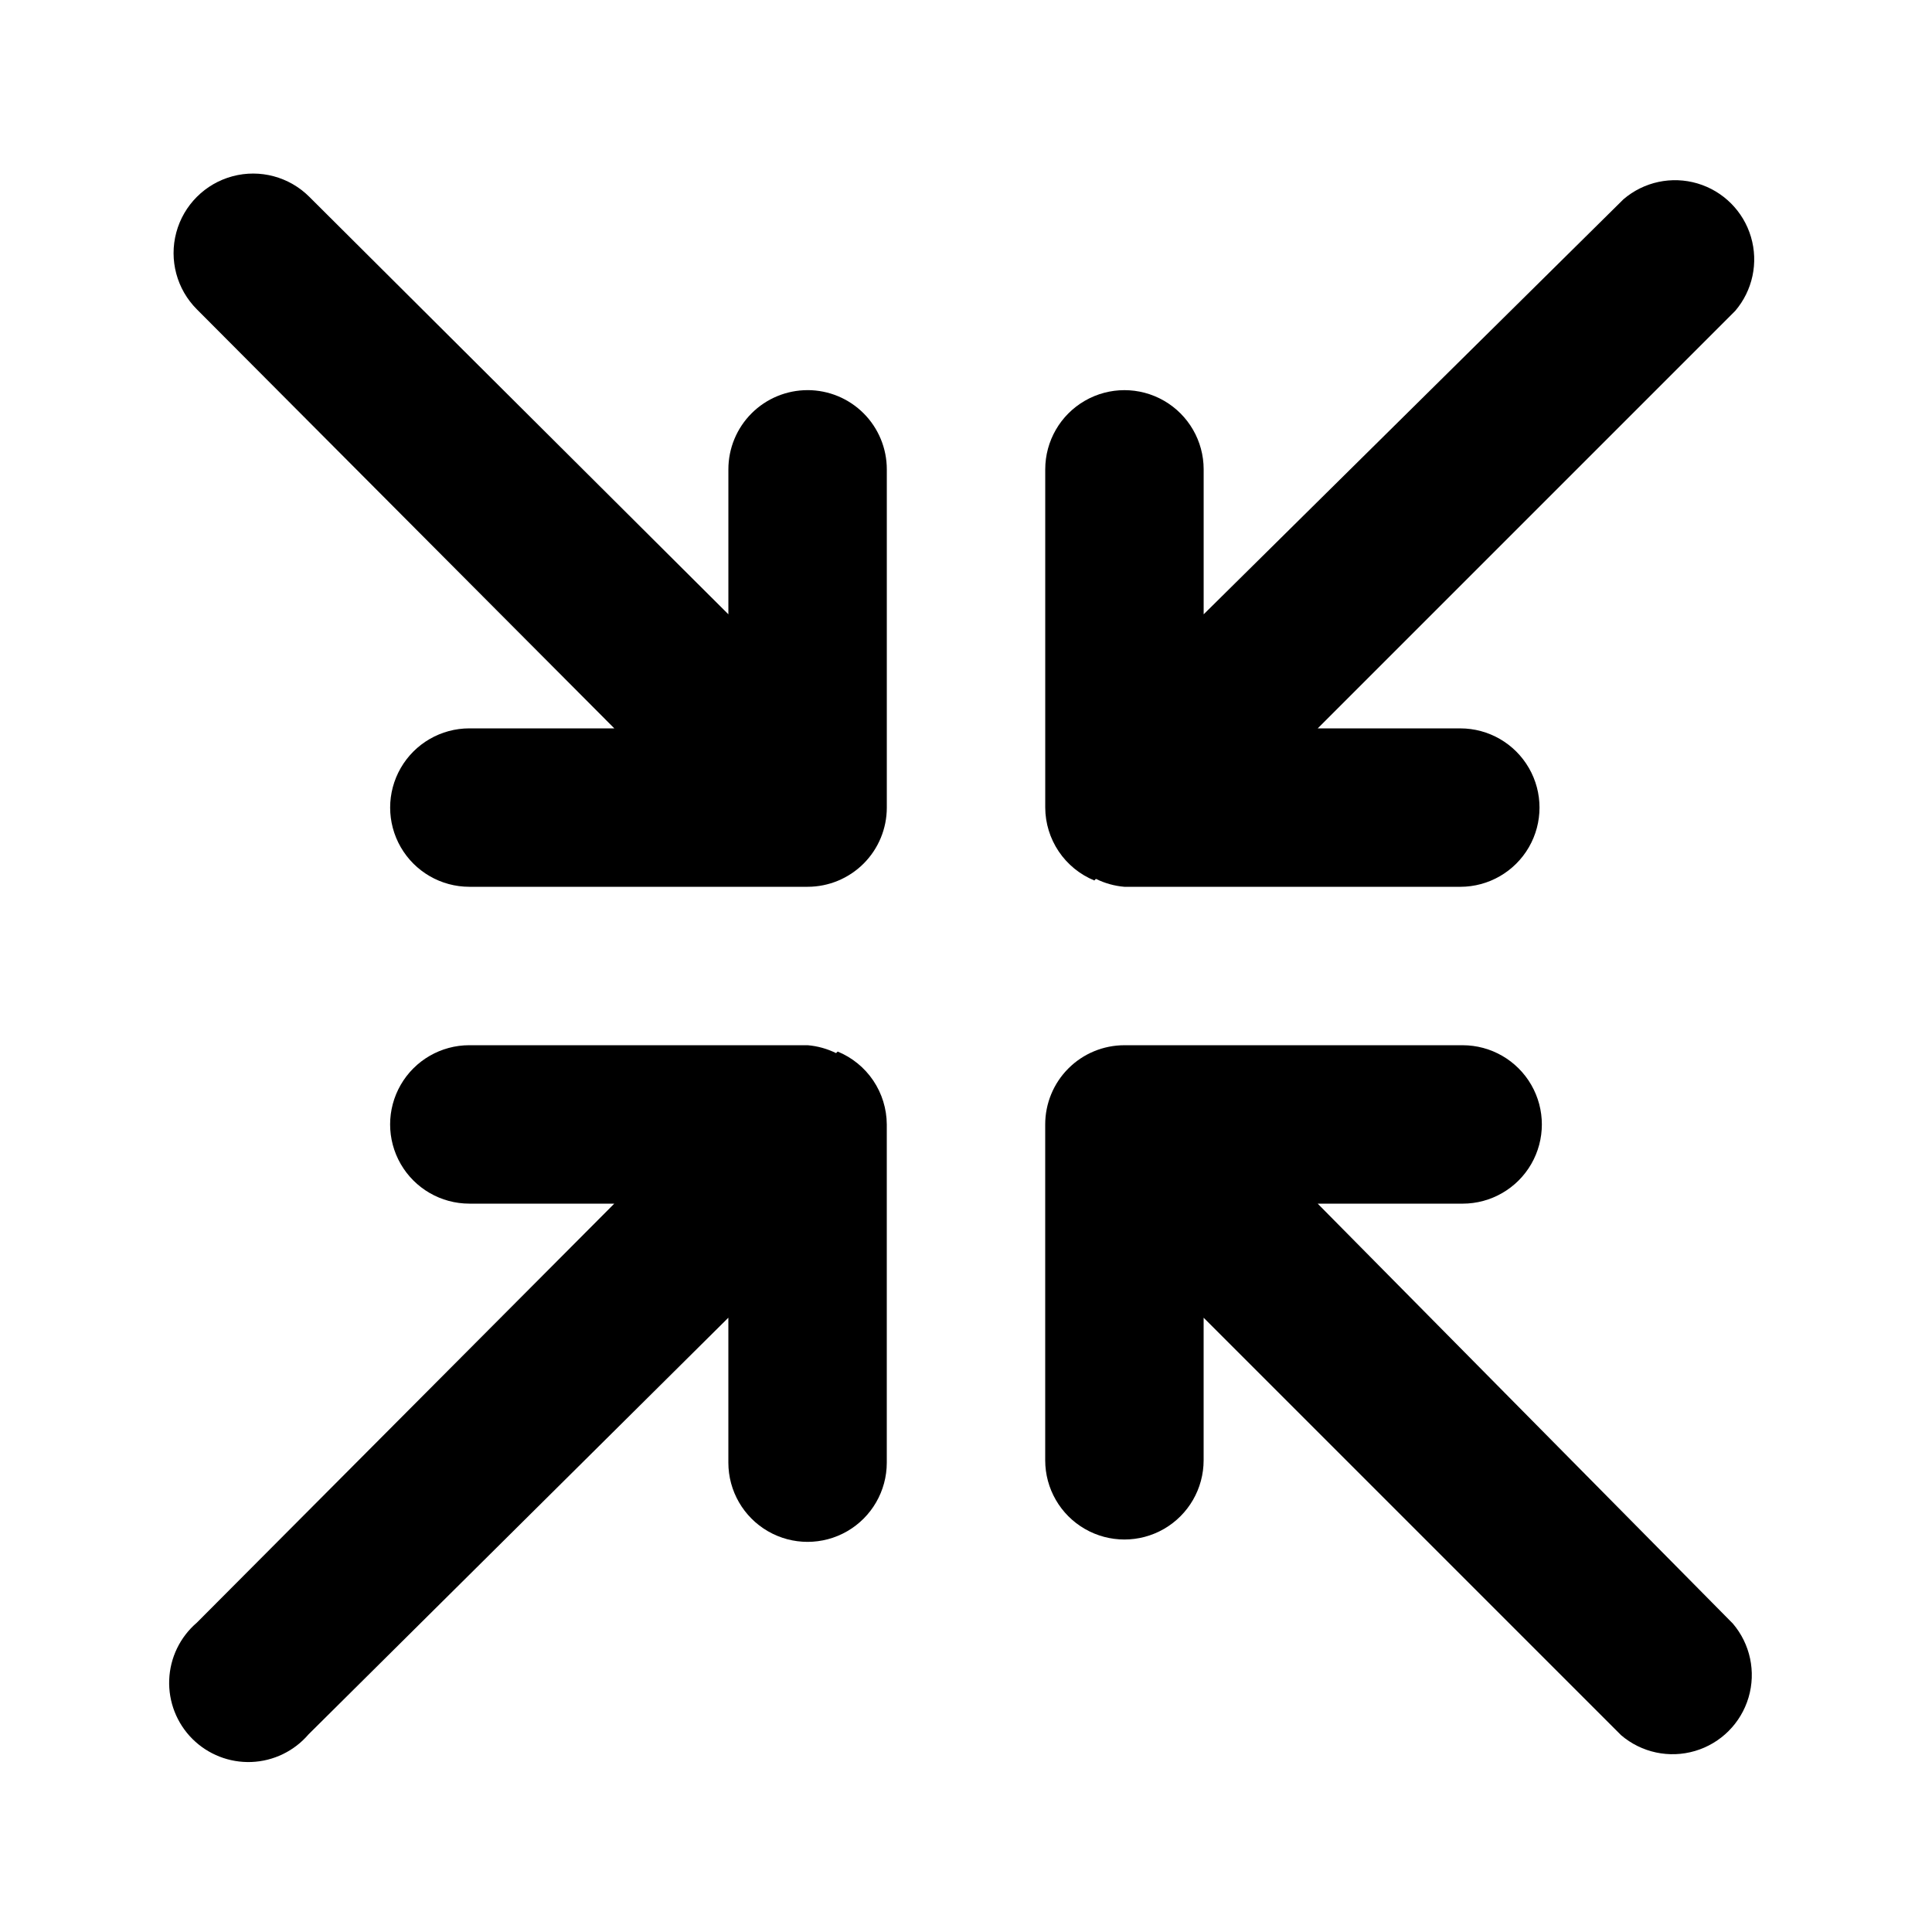
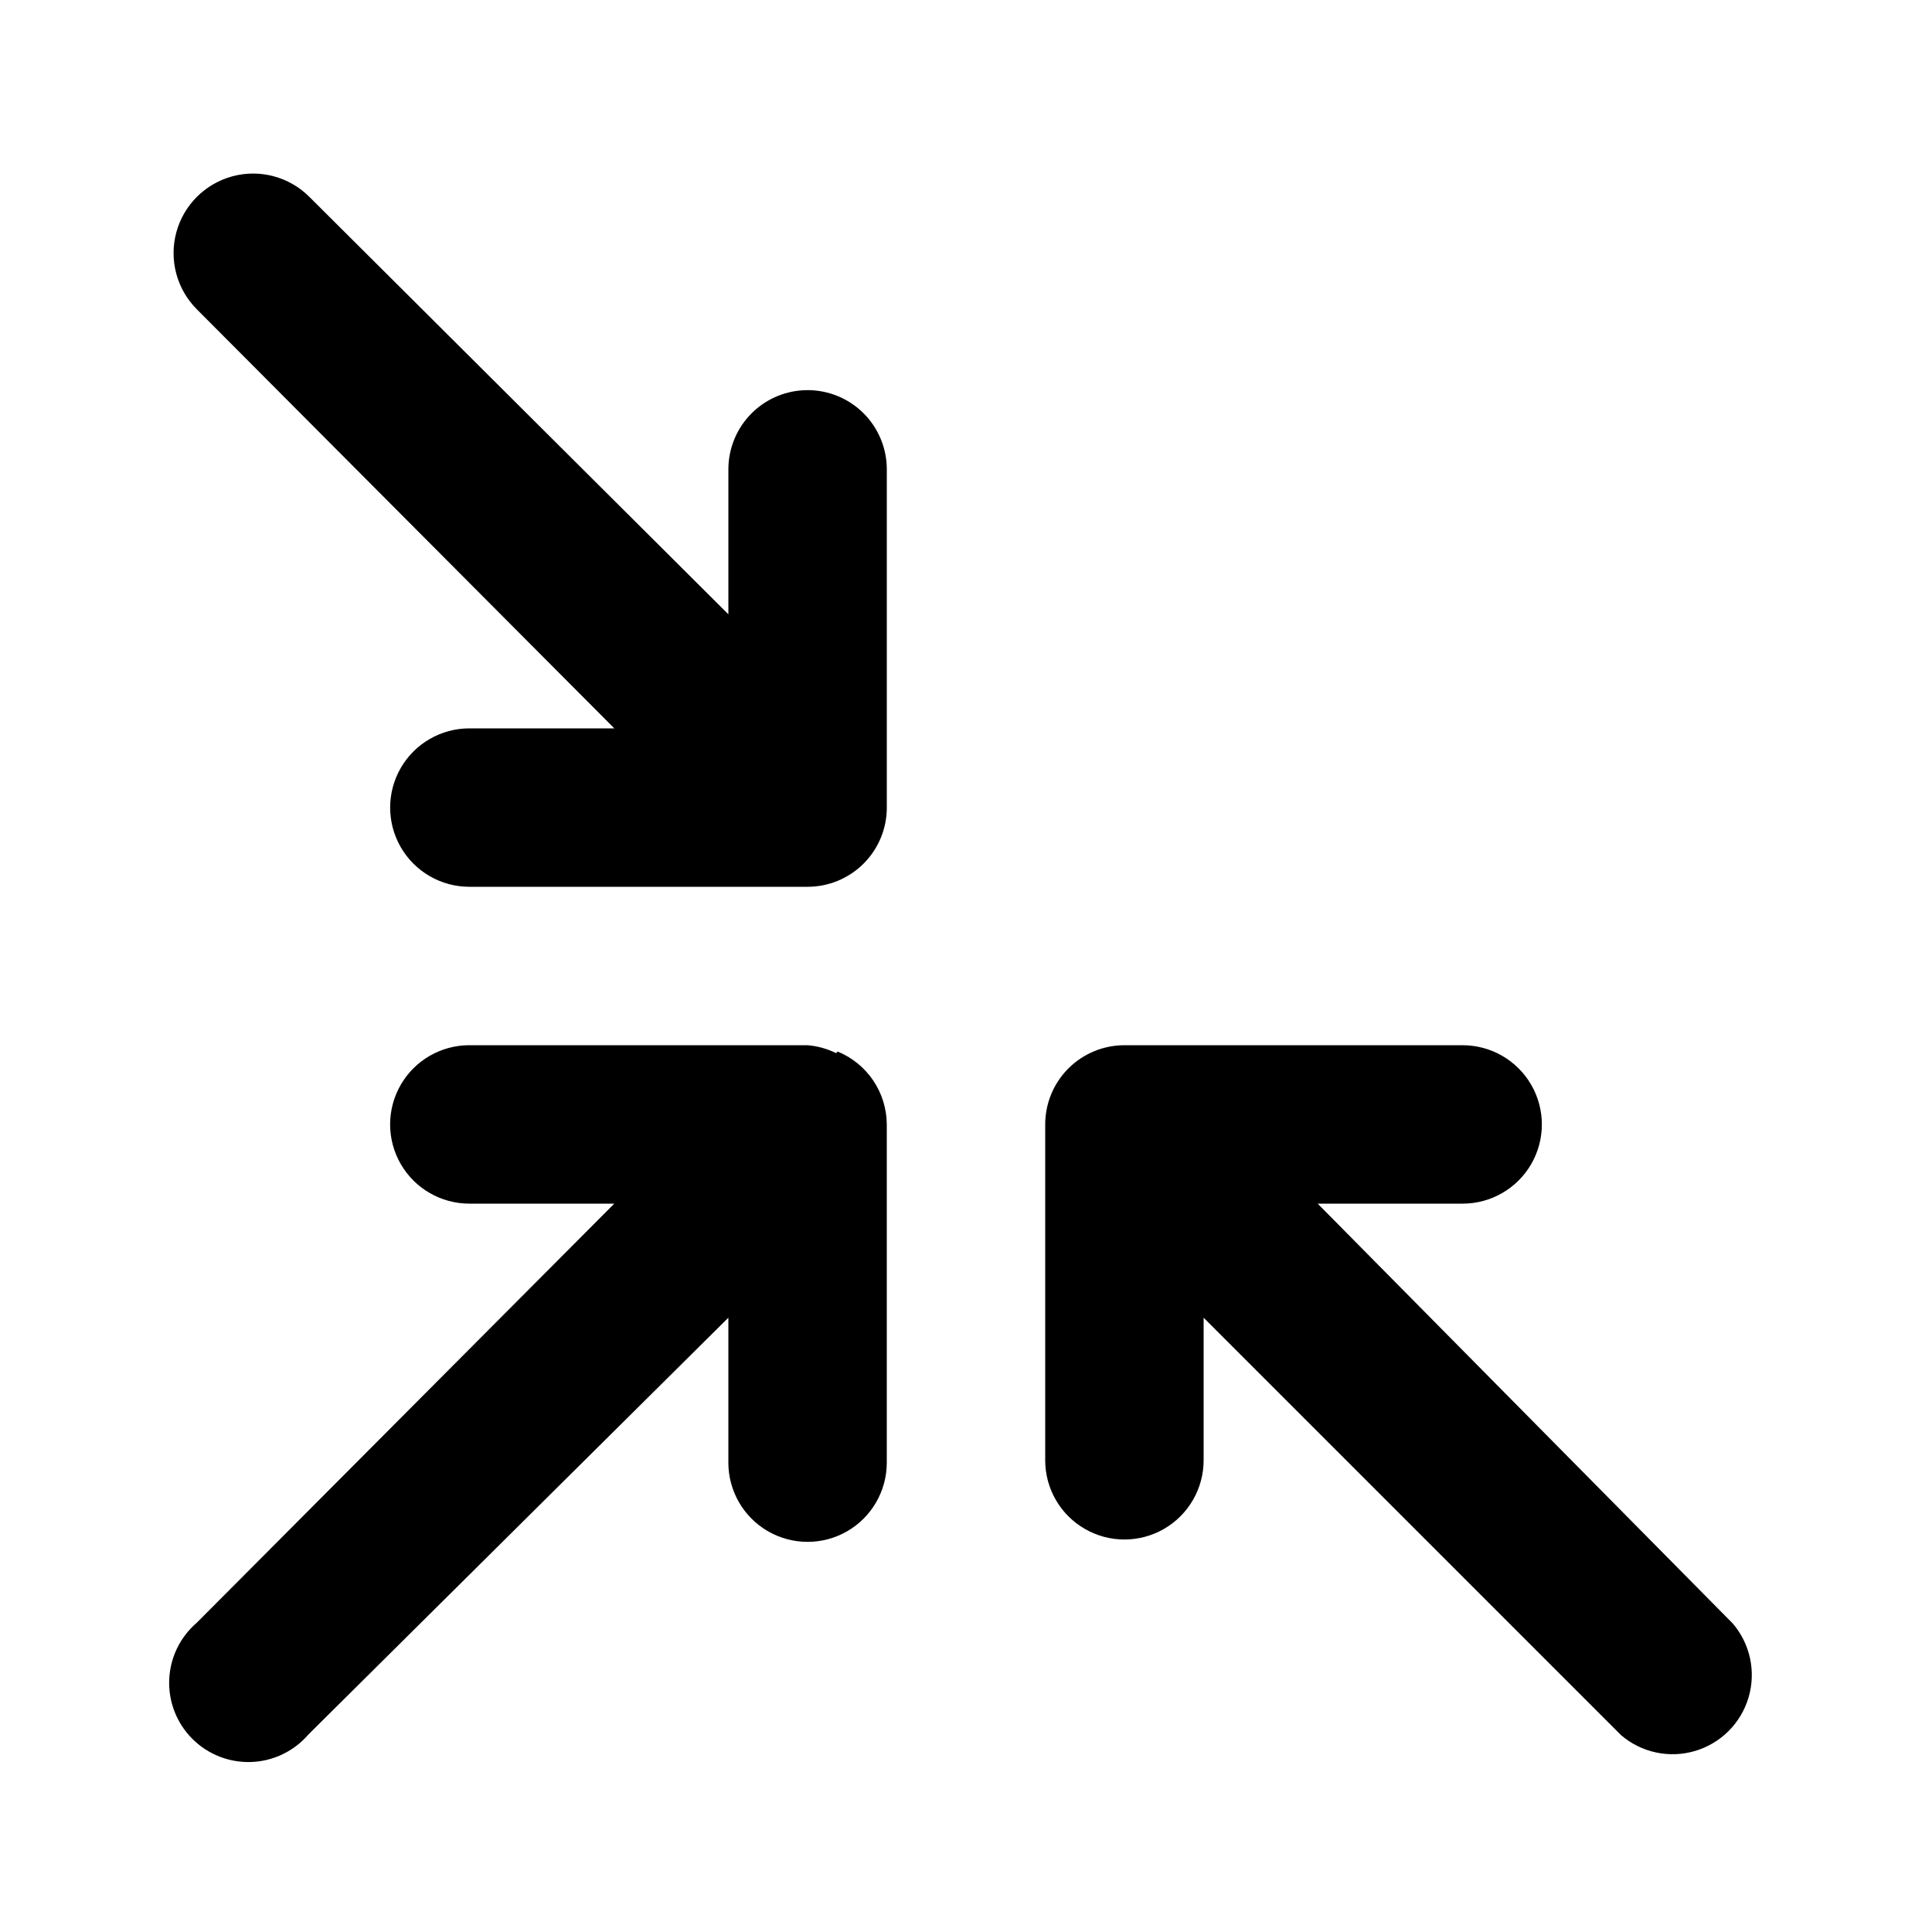
<svg xmlns="http://www.w3.org/2000/svg" fill="#000000" width="800px" height="800px" version="1.1" viewBox="144 144 512 512">
  <g>
    <path d="m358.02 247.39c-5.57 0-10.906 2.211-14.844 6.148s-6.148 9.277-6.148 14.844v38.414l-111.05-110.63c-5.324-5.324-13.086-7.402-20.359-5.453-7.273 1.949-12.953 7.629-14.902 14.902-1.949 7.273 0.129 15.035 5.453 20.359l110.63 111.05h-38.414c-7.5 0-14.43 4-18.18 10.496-3.75 6.492-3.75 14.496 0 20.992 3.75 6.492 10.68 10.496 18.18 10.496h89.637c5.566 0 10.906-2.215 14.844-6.148 3.934-3.938 6.148-9.277 6.148-14.844v-89.637c0-5.566-2.215-10.906-6.148-14.844-3.938-3.938-9.277-6.148-14.844-6.148z" />
    <path d="m493.2 462.98h38.414c7.5 0 14.43-4.004 18.18-10.496 3.75-6.496 3.75-14.5 0-20.992-3.75-6.496-10.68-10.496-18.18-10.496h-89.633c-5.57 0-10.91 2.211-14.844 6.148-3.938 3.934-6.148 9.273-6.148 14.844v89.008-0.004c0 7.5 4 14.43 10.496 18.18 6.492 3.75 14.496 3.75 20.992 0 6.492-3.75 10.496-10.68 10.496-18.18v-37.785l110.63 110.63h-0.004c5.406 4.629 12.785 6.203 19.609 4.184 6.824-2.016 12.16-7.352 14.176-14.176 2.019-6.824 0.441-14.203-4.184-19.605z" />
-     <path d="m434.43 376.91c2.363 1.168 4.93 1.883 7.559 2.102h89.008-0.004c7.5 0 14.43-4.004 18.18-10.496 3.75-6.496 3.75-14.5 0-20.992-3.75-6.496-10.68-10.496-18.18-10.496h-37.785l110.63-110.63c4.629-5.406 6.203-12.785 4.184-19.609-2.016-6.82-7.352-12.156-14.176-14.176-6.824-2.019-14.203-0.441-19.605 4.188l-111.26 110v-38.414c0-7.5-4.004-14.43-10.496-18.18-6.496-3.75-14.5-3.75-20.992 0-6.496 3.75-10.496 10.68-10.496 18.18v89.637c0.02 4.144 1.266 8.188 3.582 11.625 2.316 3.438 5.598 6.113 9.43 7.688z" />
    <path d="m365.57 423.09c-2.363-1.168-4.926-1.879-7.555-2.098h-89.637c-7.5 0-14.43 4-18.18 10.496-3.75 6.492-3.75 14.496 0 20.992 3.75 6.492 10.68 10.496 18.18 10.496h38.414l-110.63 111.05c-4.441 3.805-7.094 9.289-7.32 15.133s1.996 11.52 6.133 15.656c4.137 4.133 9.809 6.356 15.652 6.133 5.848-0.227 11.332-2.883 15.137-7.324l111.26-110.42v38.414c0 7.5 4 14.43 10.496 18.18 6.492 3.75 14.496 3.75 20.992 0 6.492-3.75 10.496-10.68 10.496-18.18v-89.633c-0.023-4.144-1.27-8.191-3.586-11.629s-5.598-6.109-9.43-7.684z" />
  </g>
</svg>